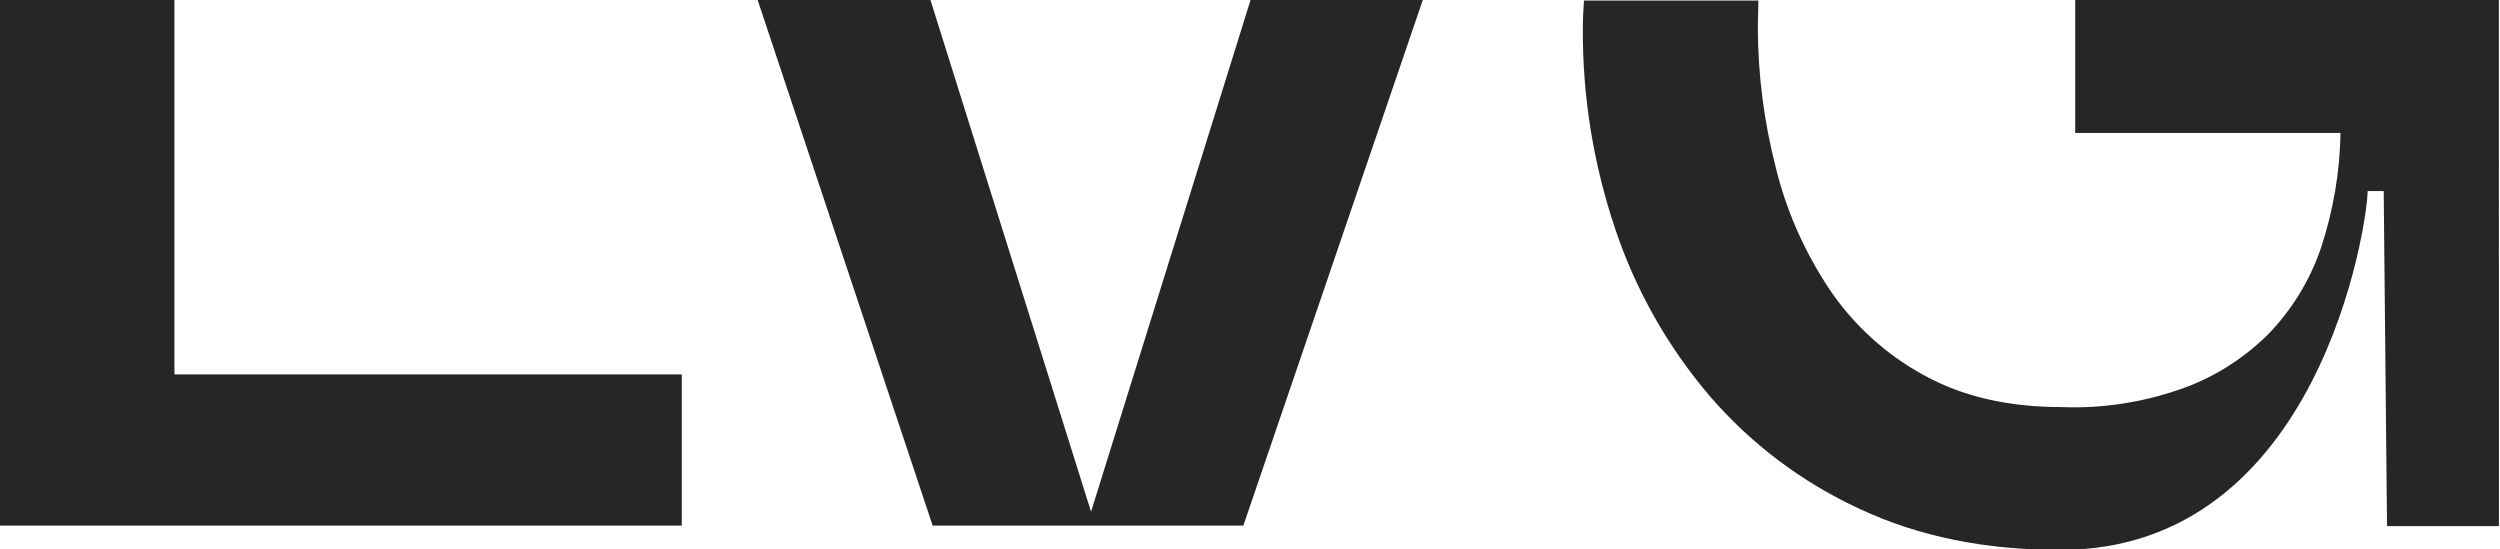
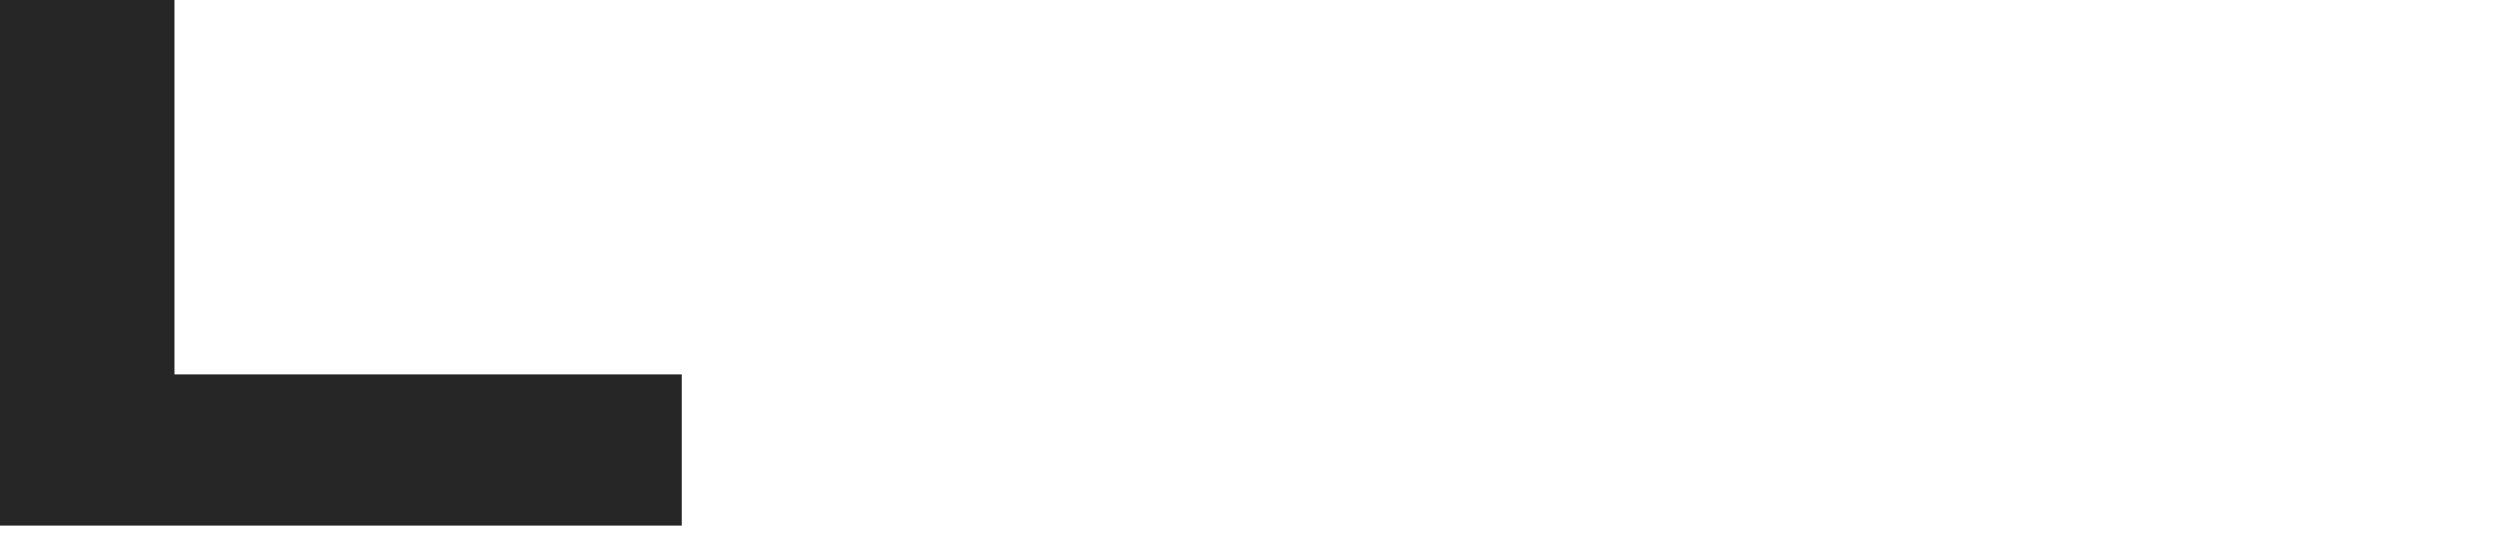
<svg xmlns="http://www.w3.org/2000/svg" id="Layer_1" x="0px" y="0px" viewBox="0 0 451.4 99.2" style="enable-background:new 0 0 451.4 99.2;" xml:space="preserve">
  <style type="text/css"> .st0{fill:#262626;} </style>
  <g id="Layer_2_1_">
    <g id="Layer_1-2">
      <polygon class="st0" points="31.5,67.6 31.5,65.6 31.5,63.6 31.5,0 0,0 0,94.9 123.1,94.9 123.1,67.6 33.5,67.6 " />
-       <polygon class="st0" points="197,92.4 168,0 136.8,0 168.4,94.9 196.2,94.9 196.2,94.9 224.5,94.9 256.9,0 225.8,0 " />
-       <path class="st0" d="M374.7,0v24h47.9c-0.1,7-1.3,14-3.5,20.7c-2,5.9-5.3,11.3-9.7,15.8c-4.5,4.4-9.9,7.8-15.8,9.8 c-6.9,2.4-14.2,3.5-21.4,3.2c-9.6,0-17.9-1.9-24.9-5.8c-6.8-3.7-12.7-9.1-17-15.5c-4.5-6.8-7.8-14.2-9.7-22.1 c-2.1-8.2-3.2-16.7-3.2-25.2c0-1.6,0.1-3.2,0.1-4.8h-31.5c-0.1,1.6-0.2,3.2-0.2,4.8c-0.1,12.4,1.9,24.8,5.9,36.6 c3.7,11,9.5,21.2,17,30c7.5,8.7,16.7,15.6,27.1,20.4c10.7,5,22.7,7.4,36.2,7.4c47,0,55.5-59.3,55.5-64.8h2.9l0.6,60.5h20.2V0 H374.7z" />
    </g>
  </g>
</svg>